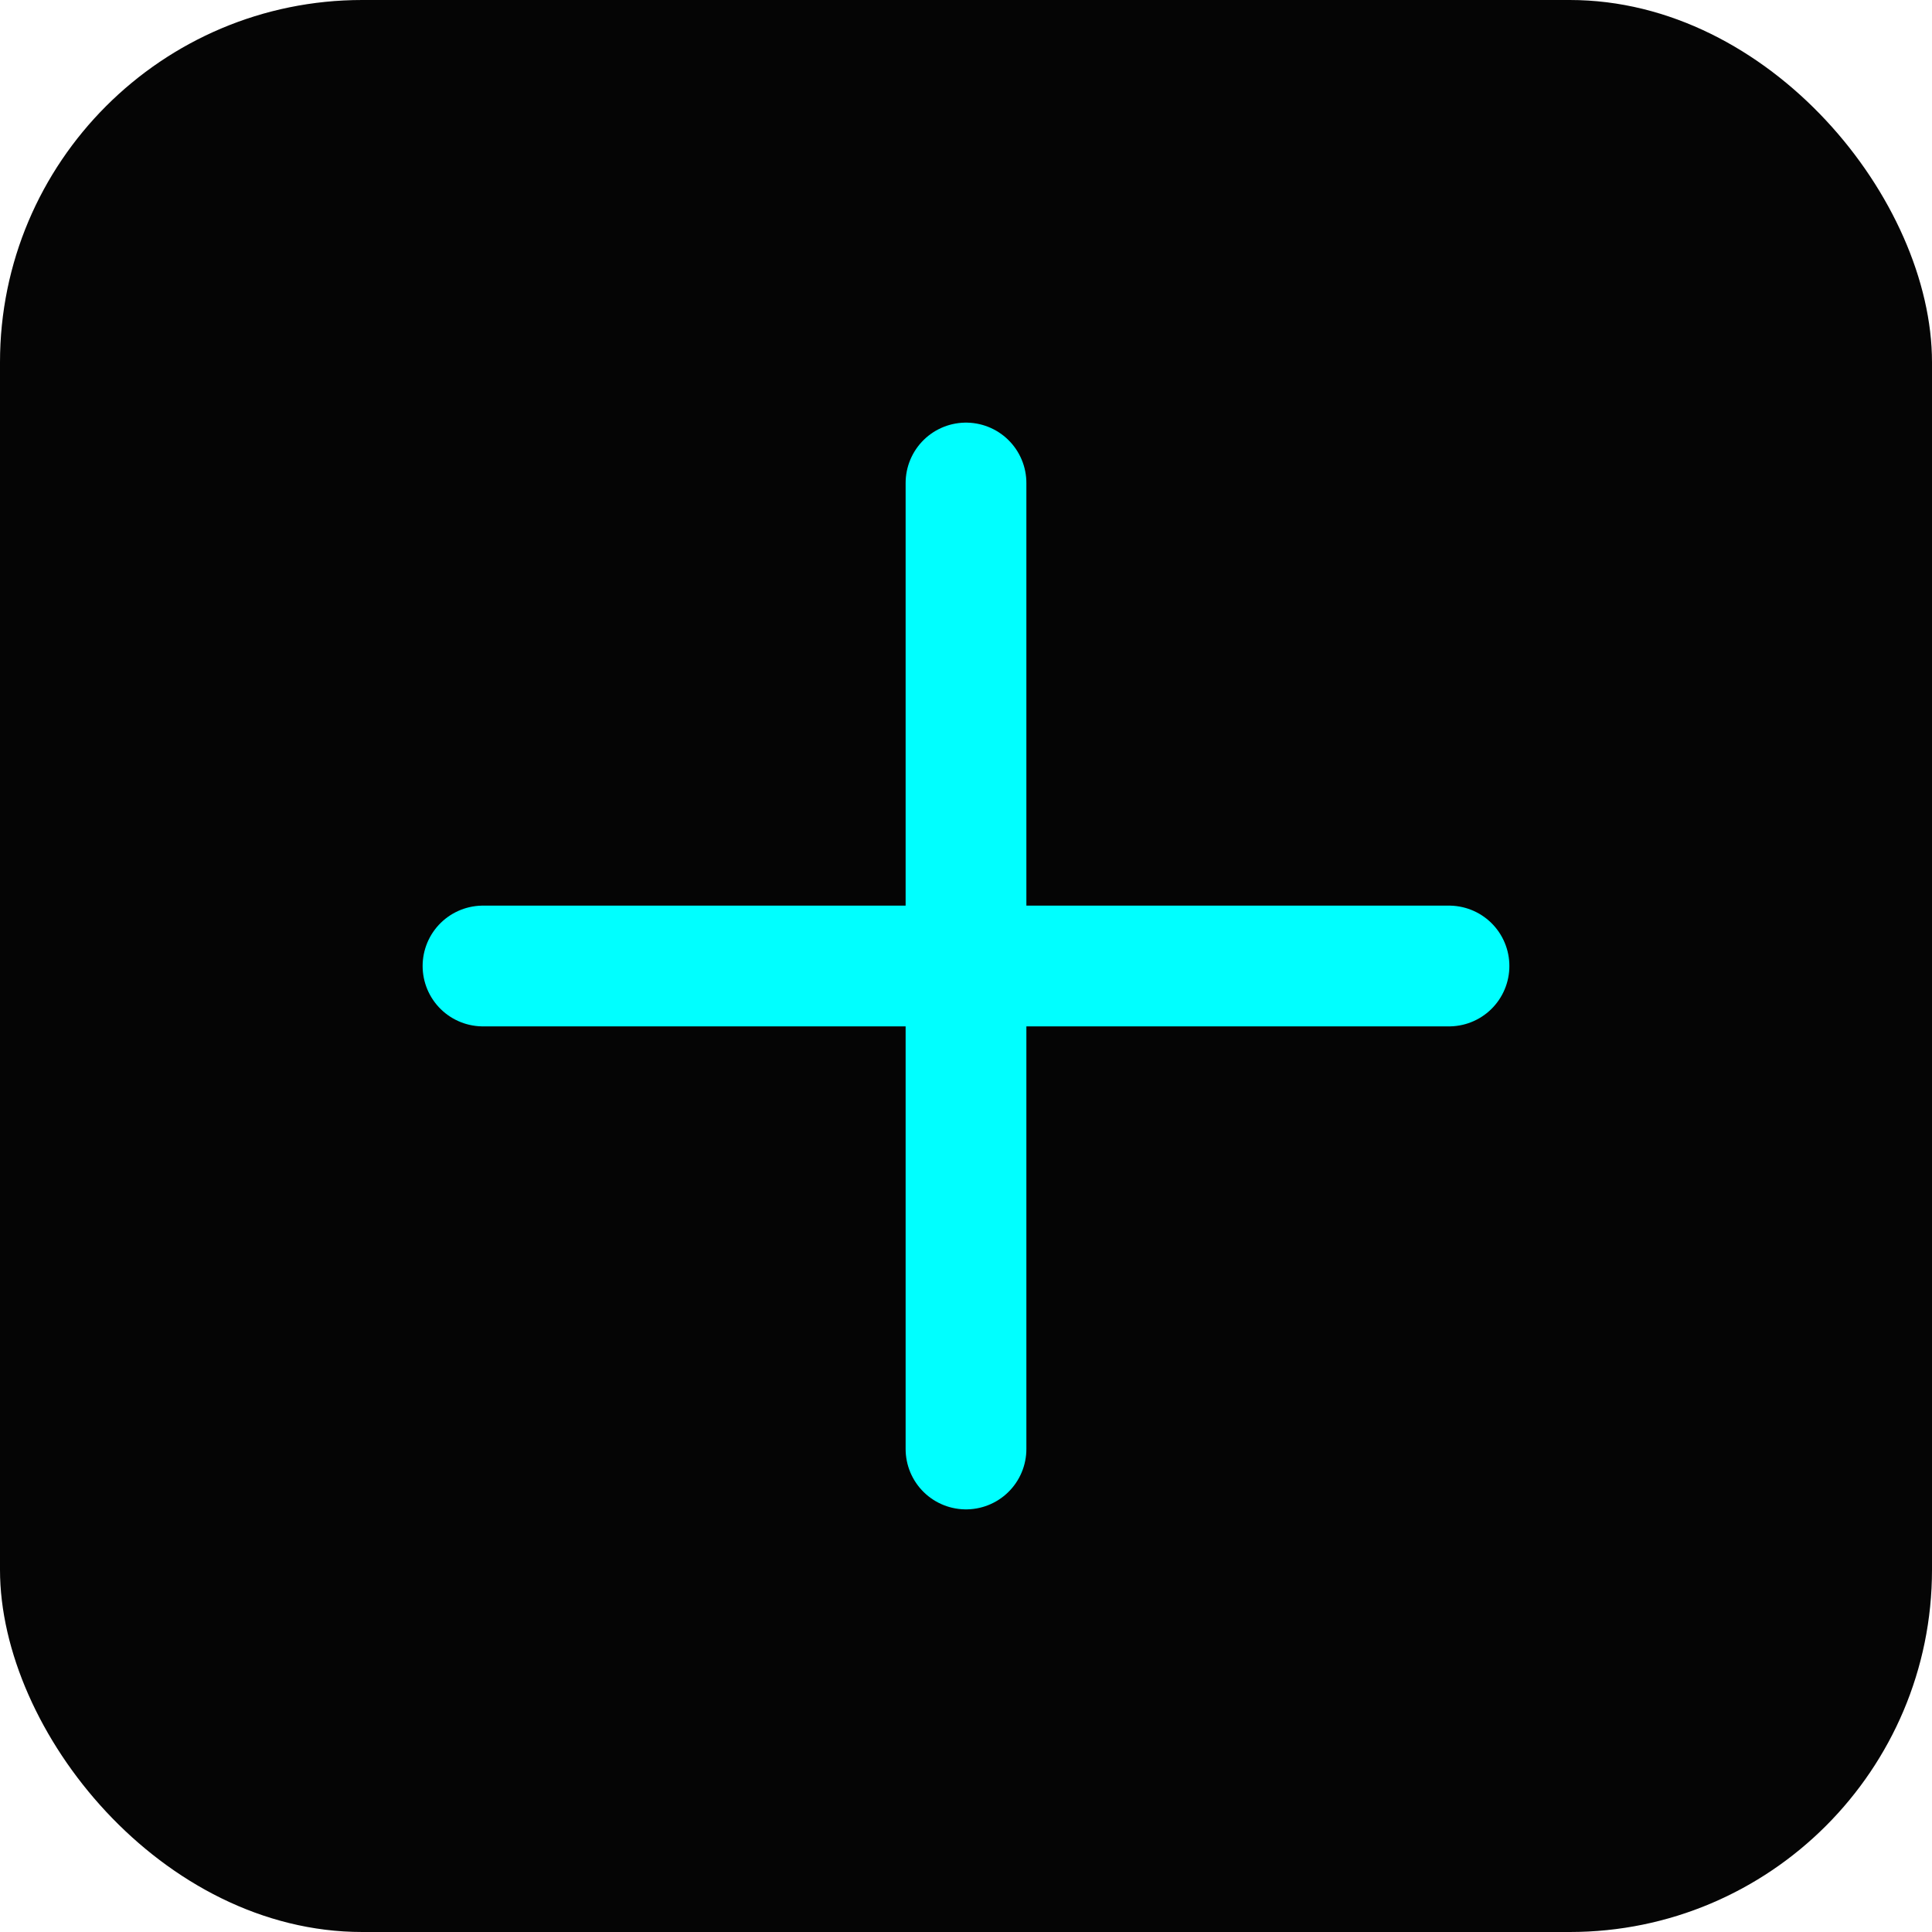
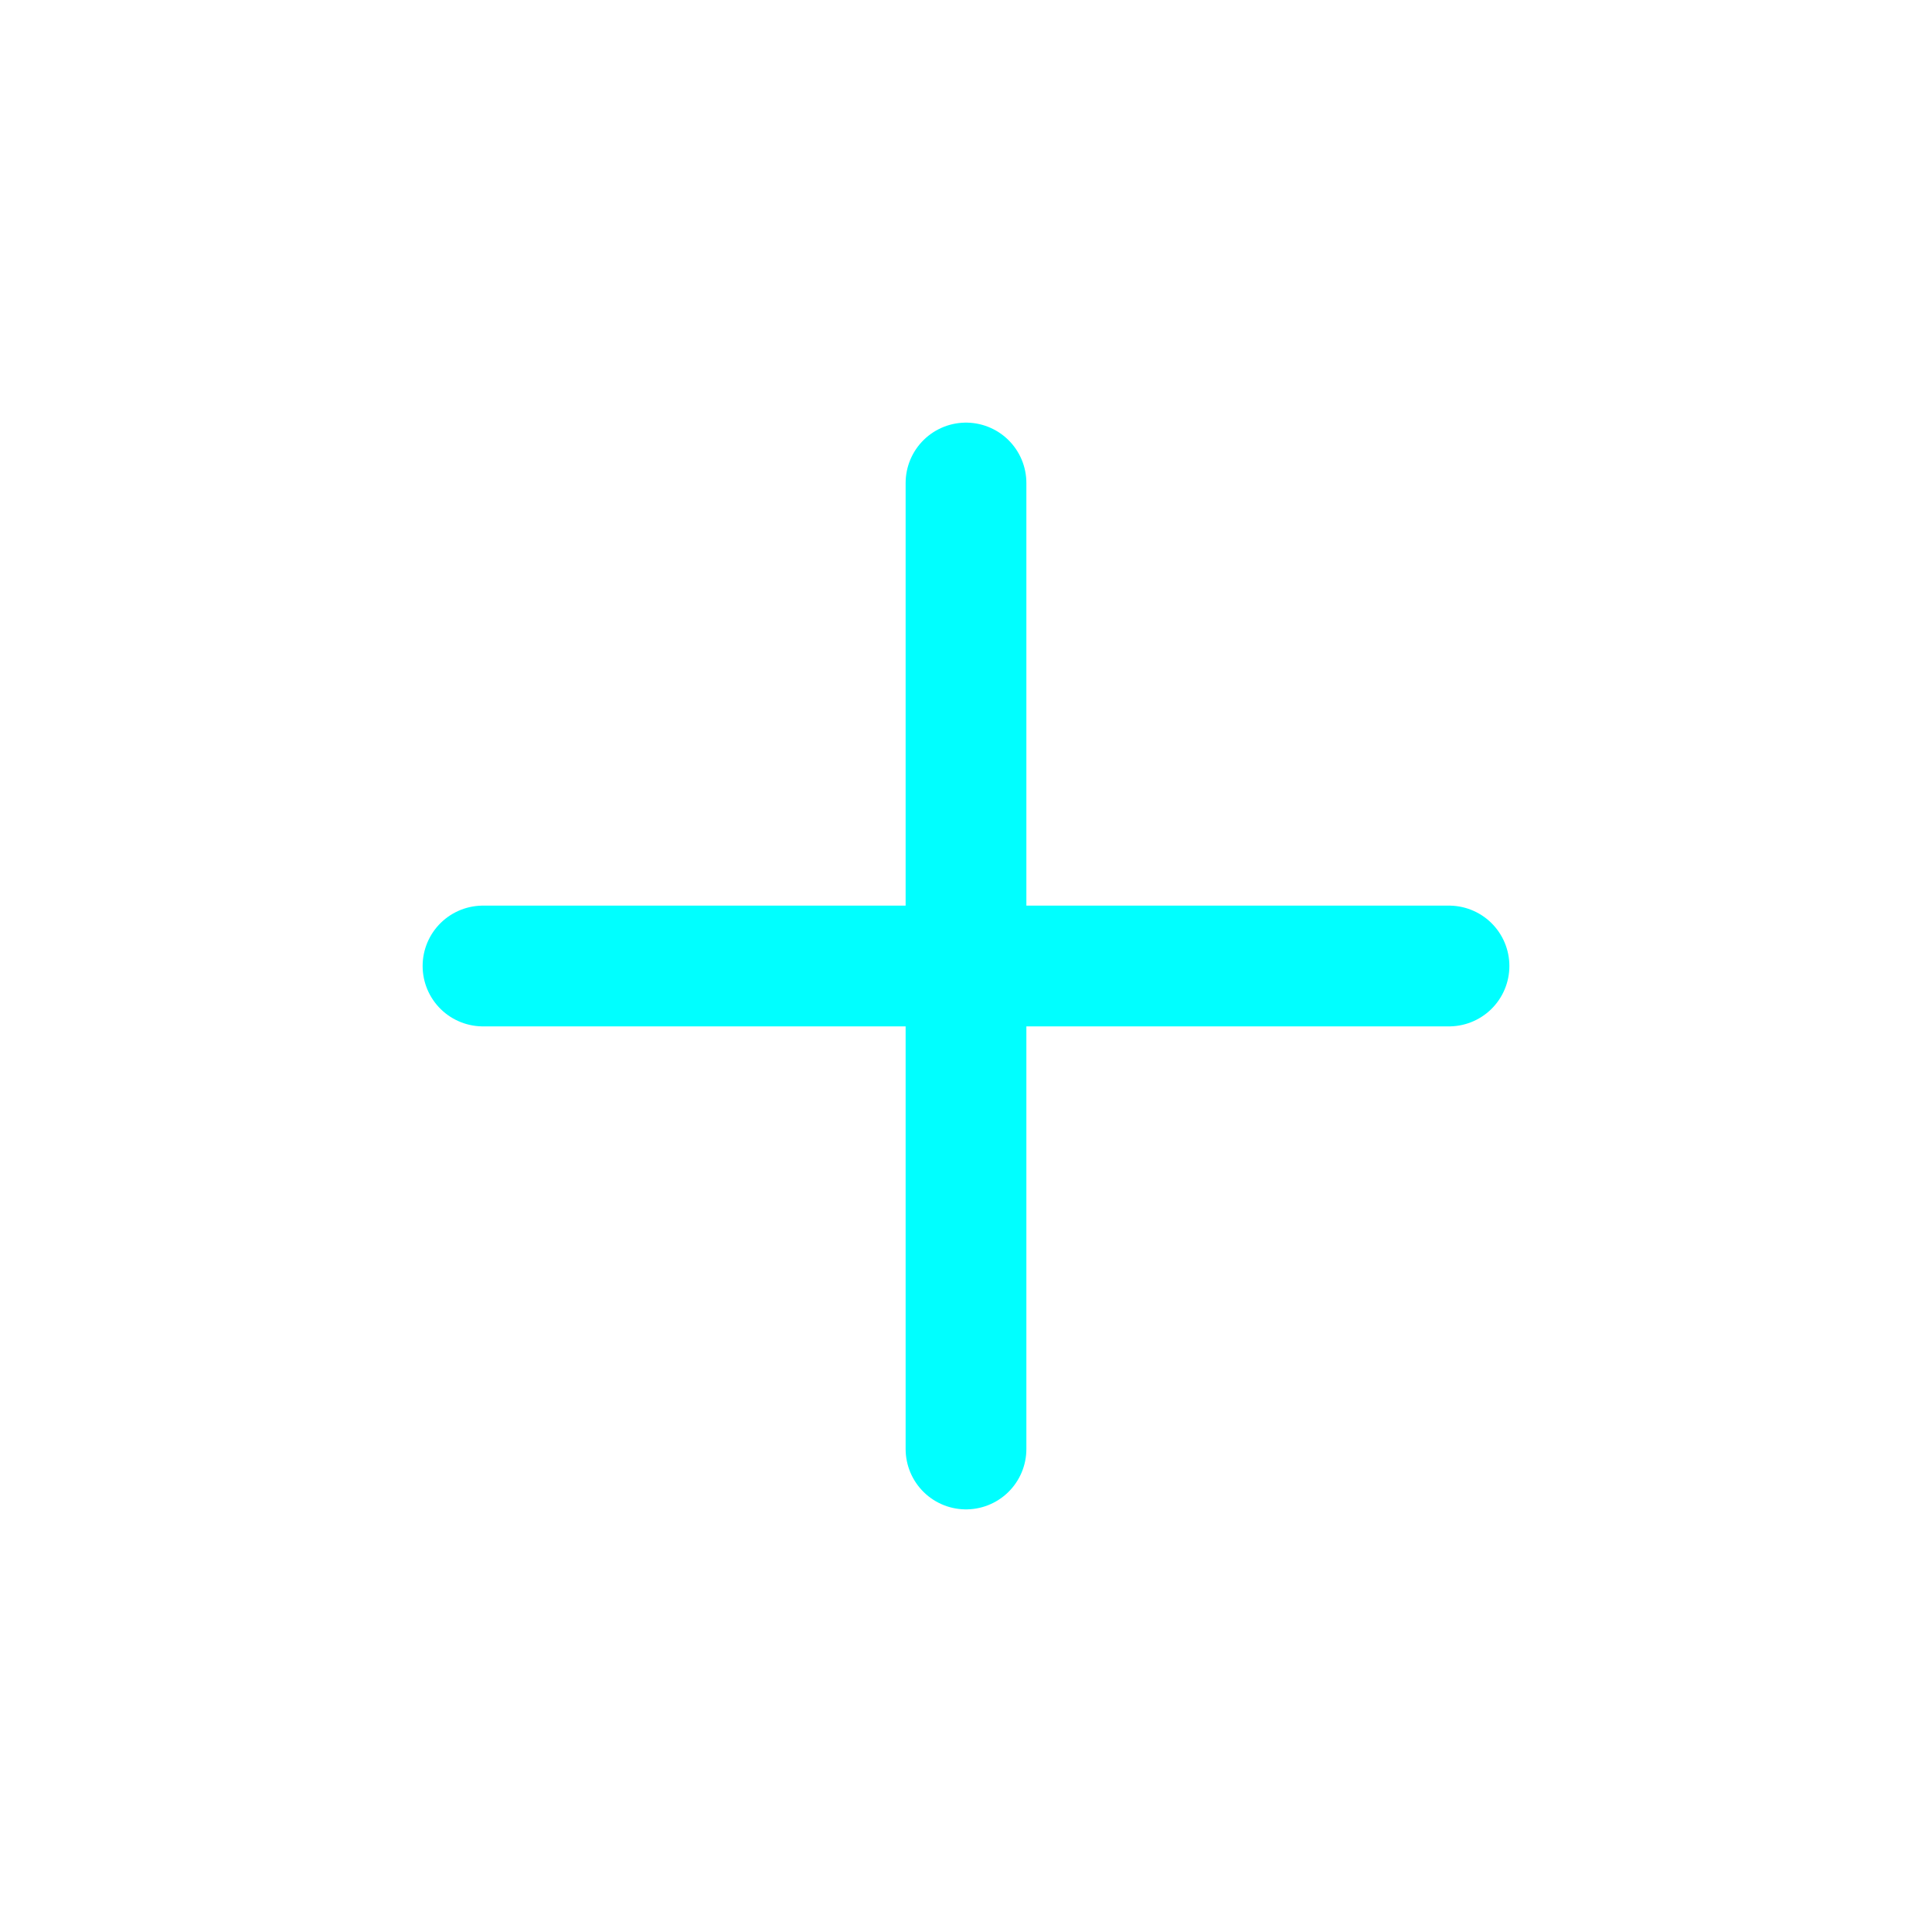
<svg xmlns="http://www.w3.org/2000/svg" viewBox="0 0 64 64">
-   <rect width="64" height="64" rx="12" fill="#050505" />
  <path d="M16 32h32M32 16v32" stroke="#00ffff" stroke-width="4" stroke-linecap="round" />
</svg>